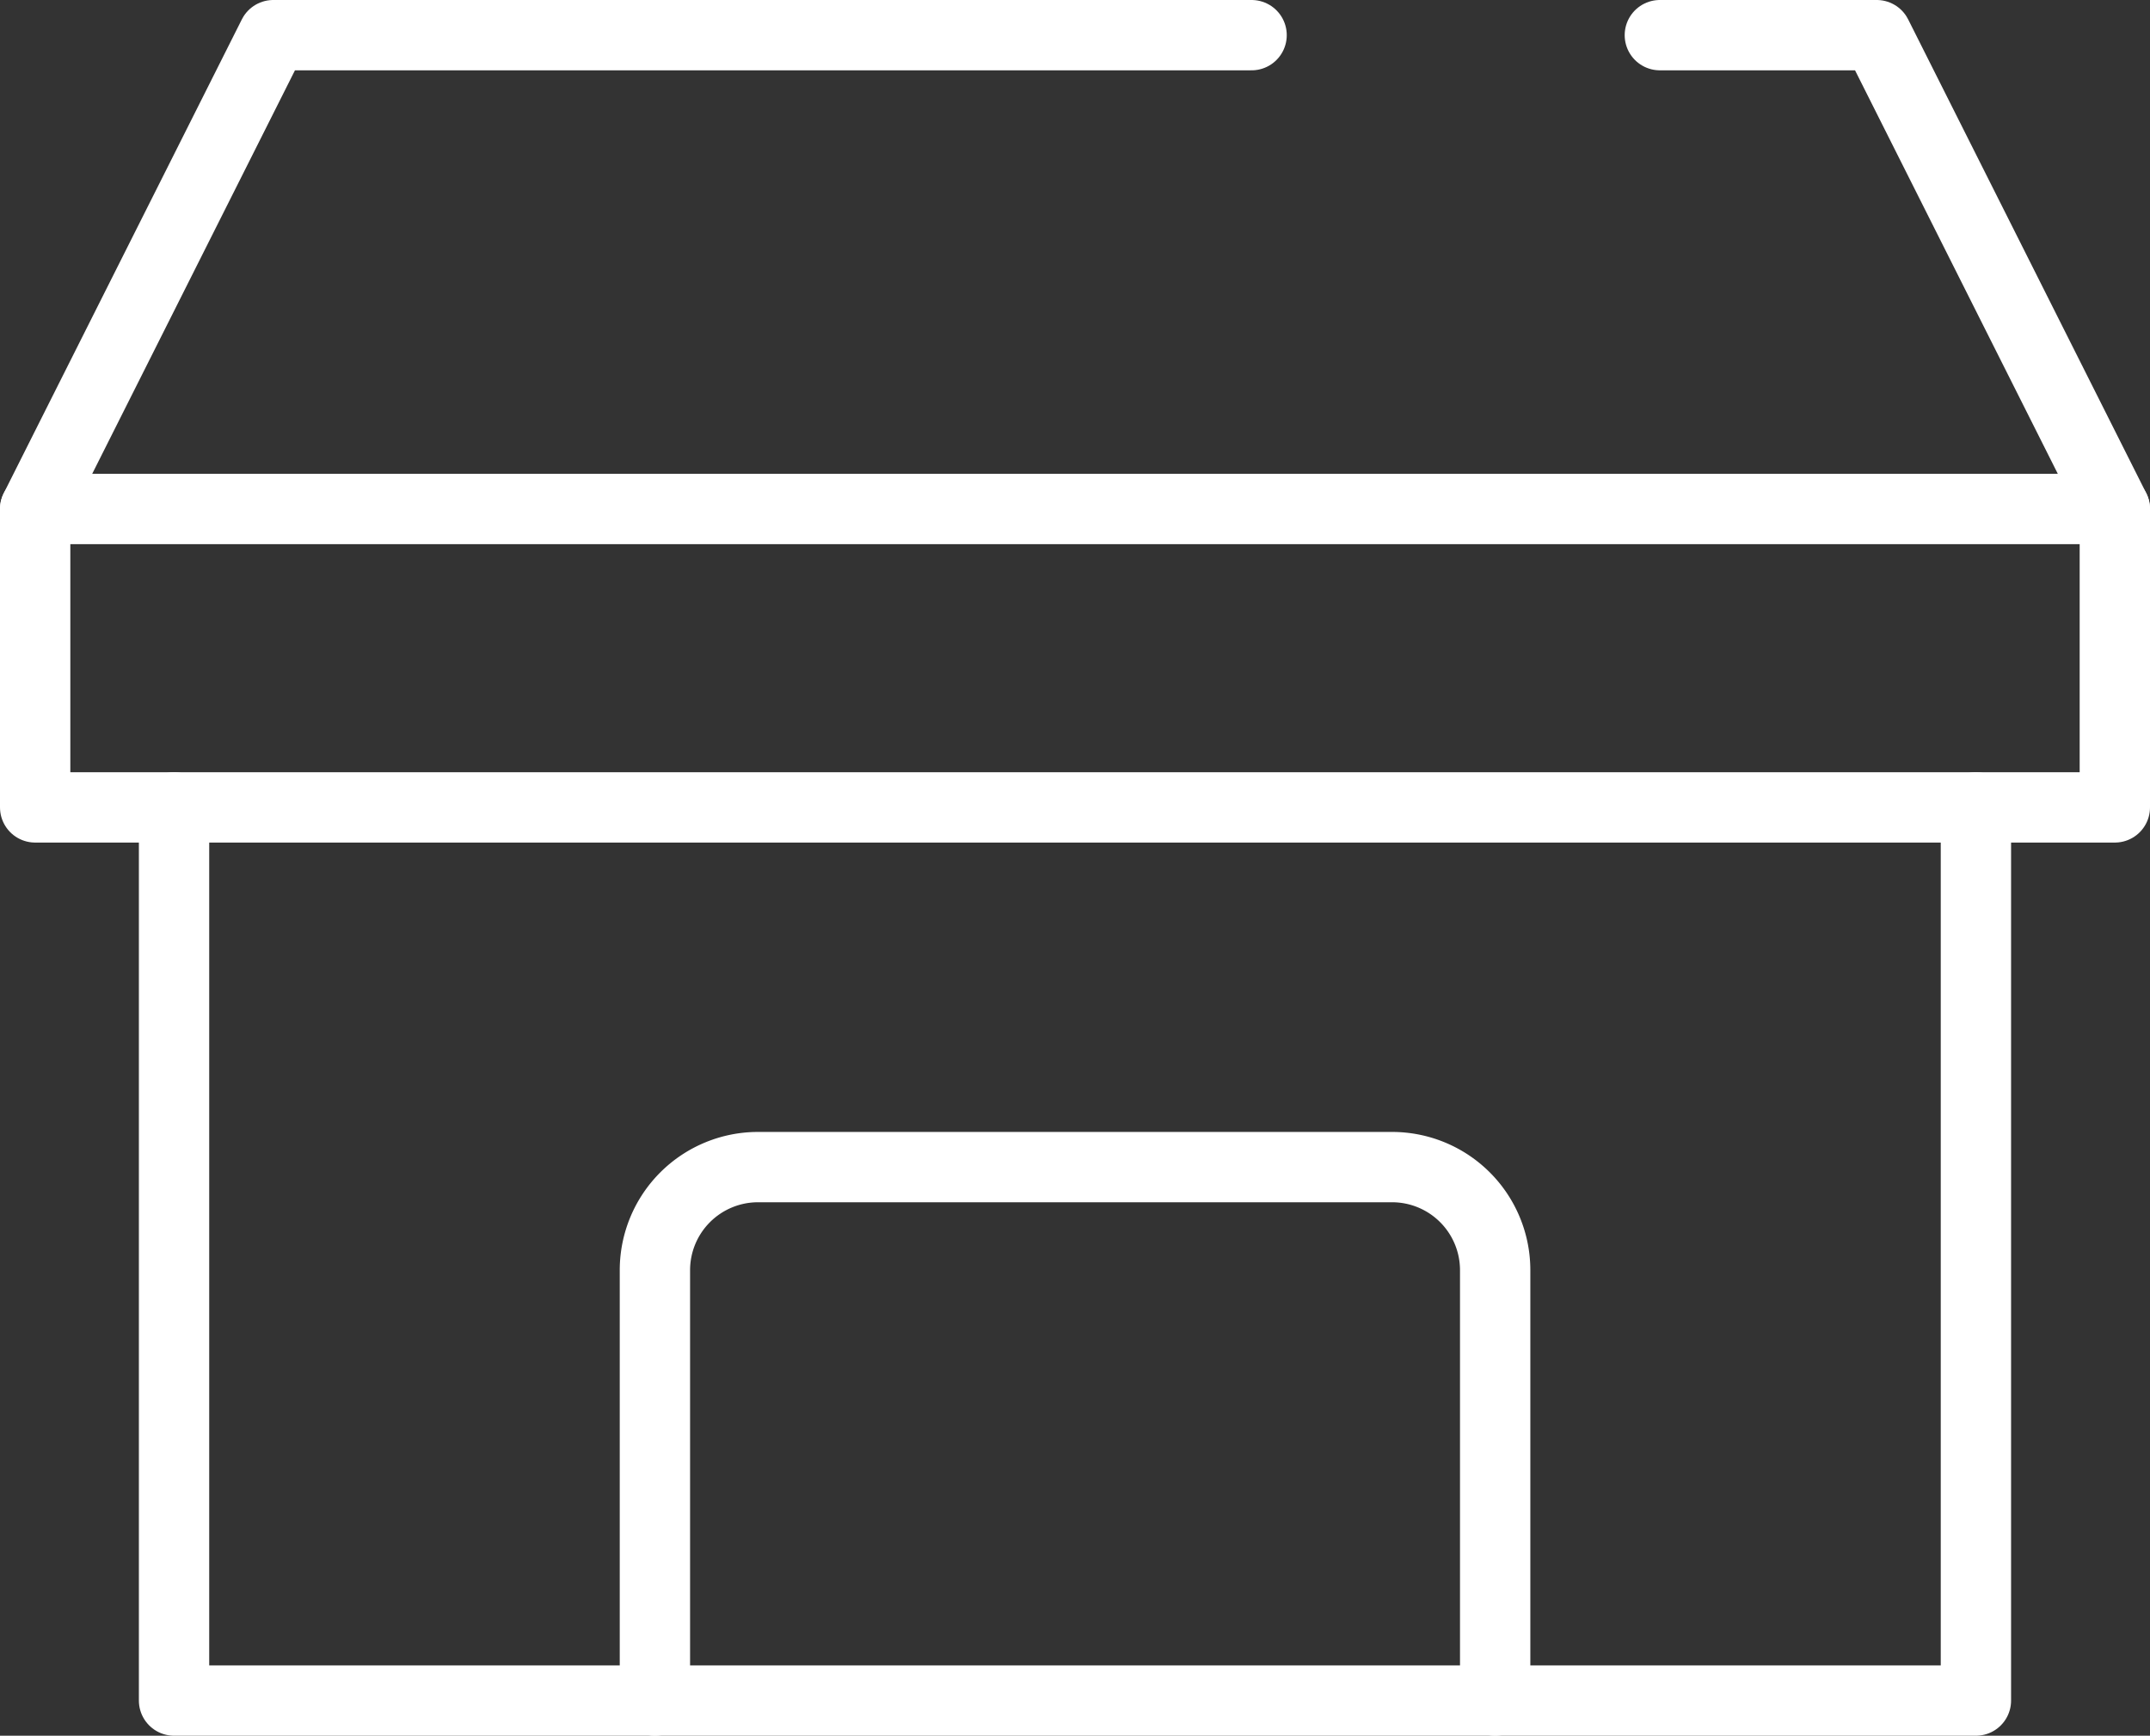
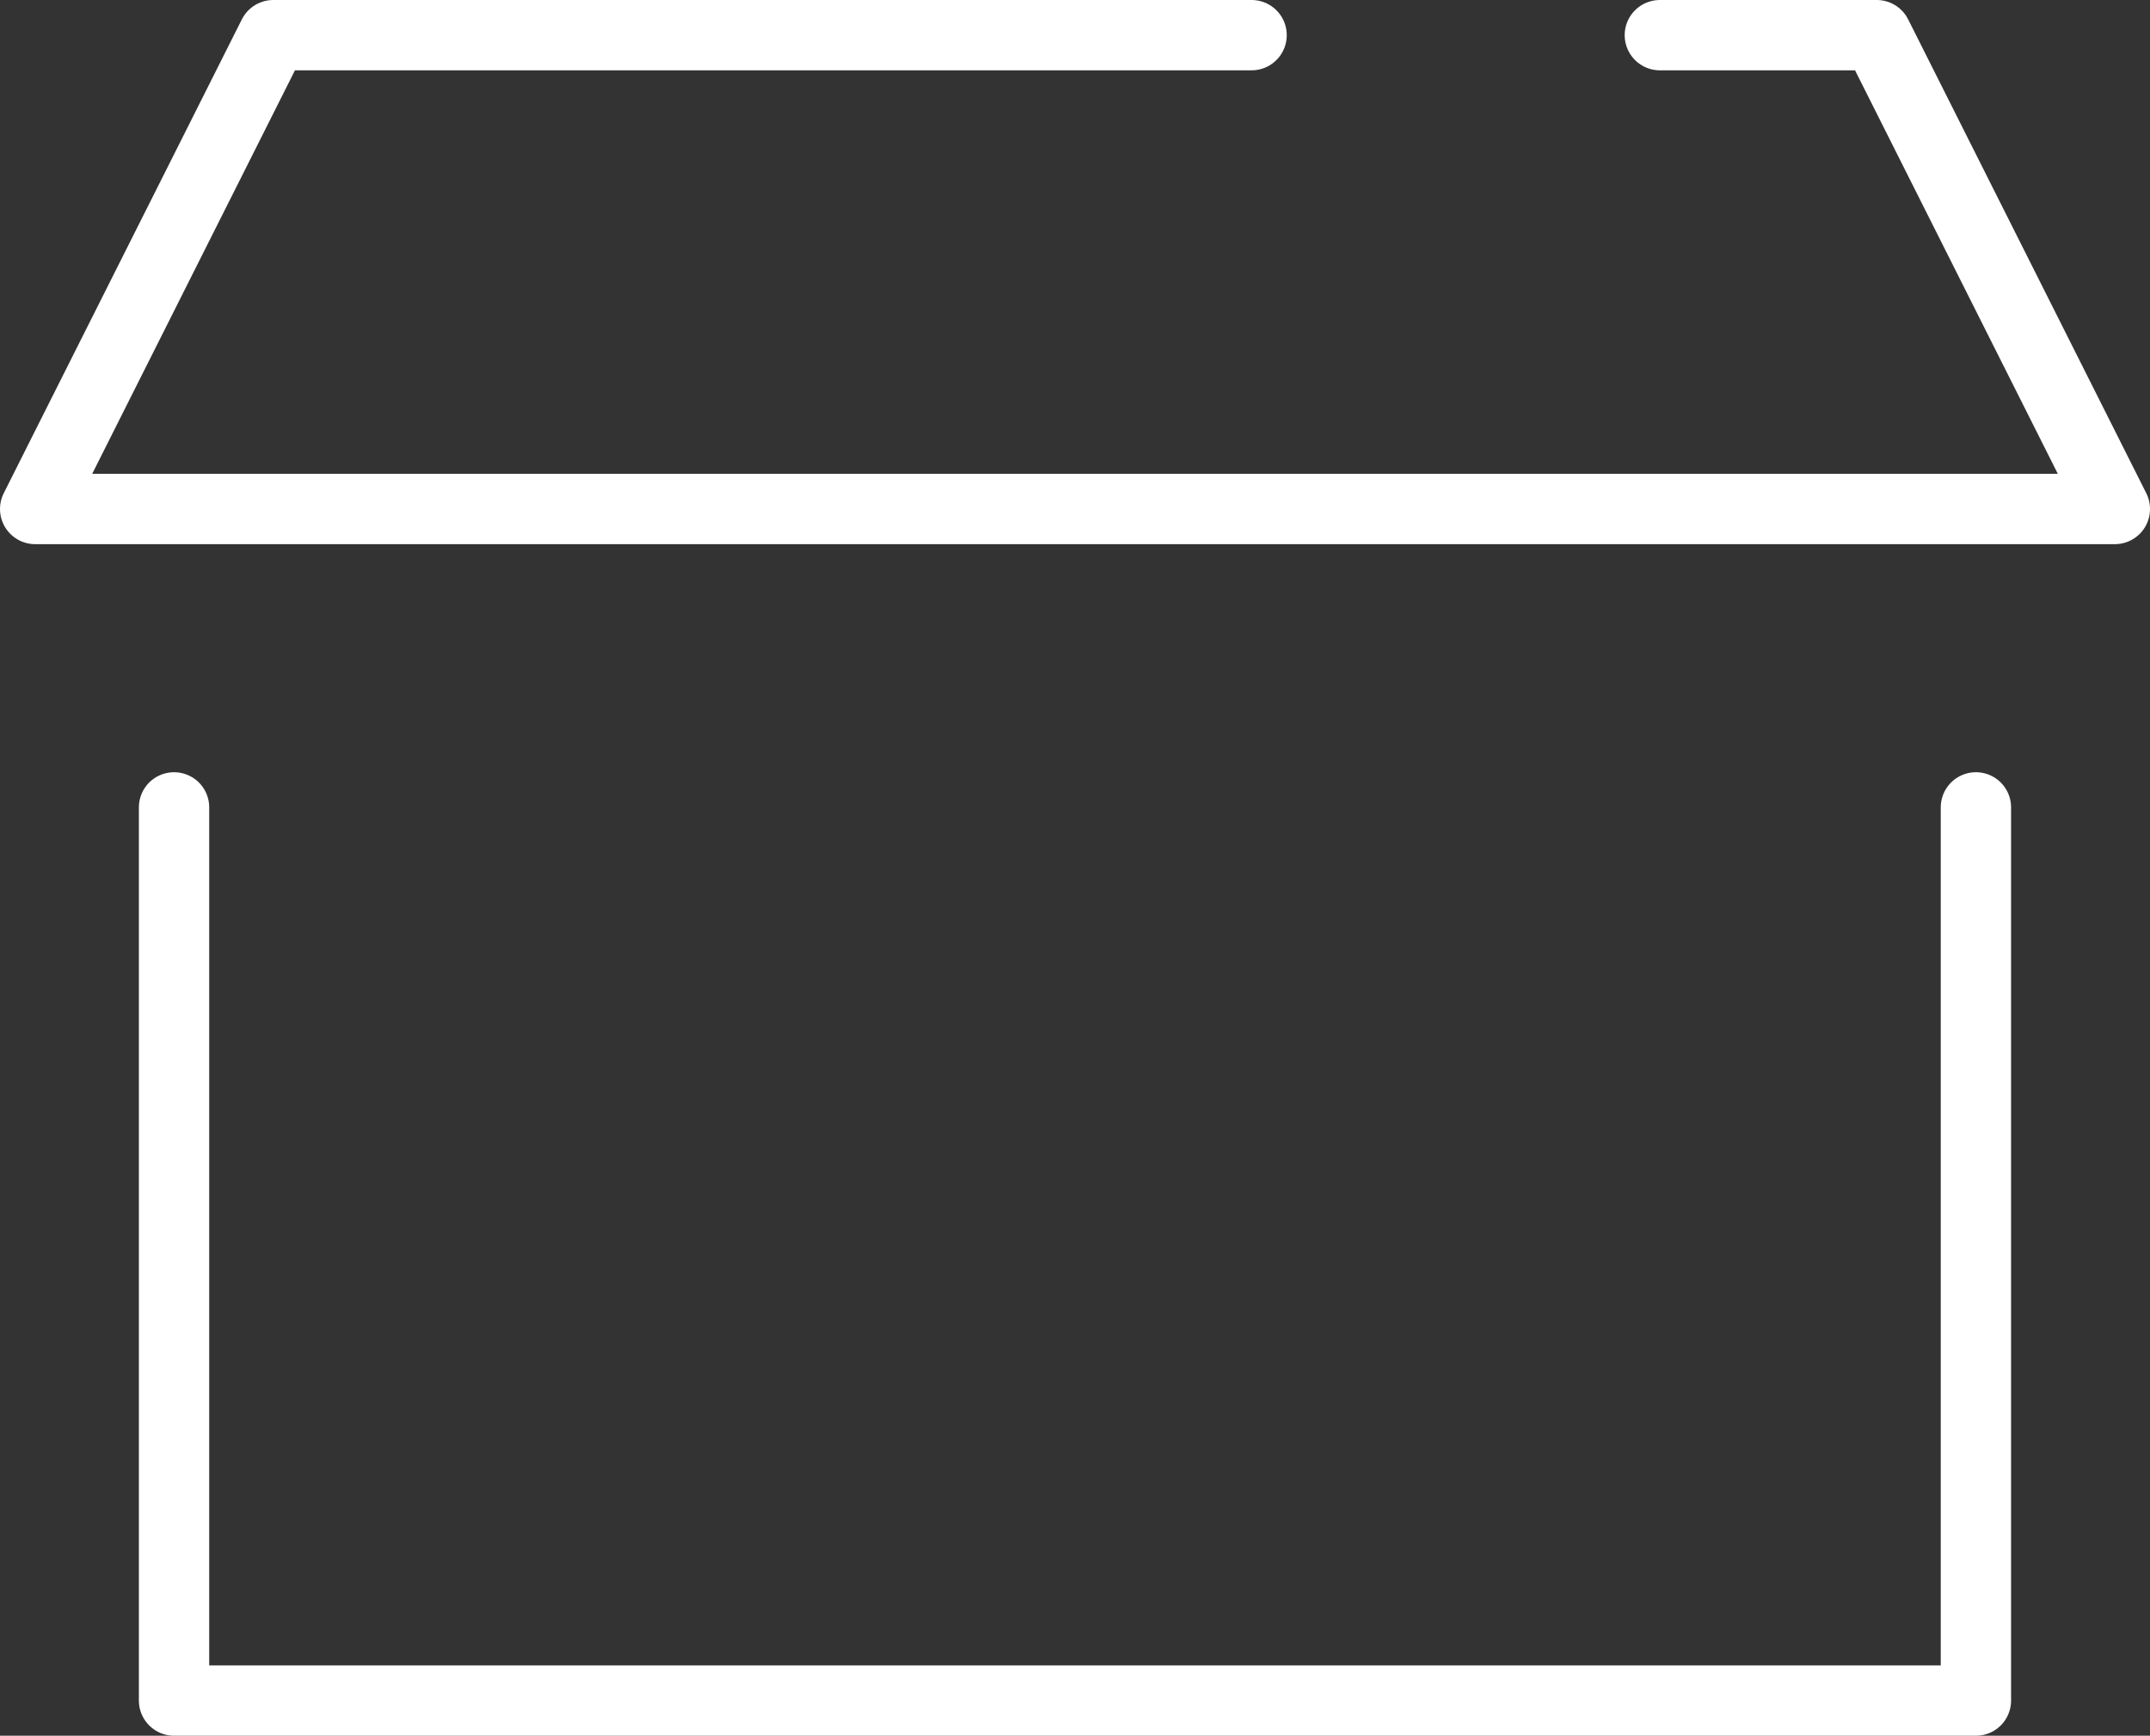
<svg xmlns="http://www.w3.org/2000/svg" width="106.989" height="86.391" viewBox="0 0 106.989 86.391">
  <rect x="0" y="0" width="106.989" height="86.391" fill="#333333" stroke="none" />
  <g id="グループ_7061" data-name="グループ 7061" transform="translate(1.75 1.75)">
    <path id="パス_611" data-name="パス 611" d="M1824.133,826.249h10.792l11.85,23.584H1743.285l11.849-23.584h48.683" transform="translate(-1743.285 -826.249)" fill="none" stroke="#fff" stroke-linecap="round" stroke-linejoin="round" stroke-width="3.5" />
    <path id="パス_612" data-name="パス 612" d="M1835.865,842.467v44.455H1746.2V842.467" transform="translate(-1739.289 -804.032)" fill="none" stroke="#fff" stroke-linecap="round" stroke-linejoin="round" stroke-width="3.5" />
-     <path id="パス_613" data-name="パス 613" d="M1756.3,876.574V855.153a5.131,5.131,0,0,1,5.13-5.131h31.552a5.13,5.13,0,0,1,5.131,5.131v21.421" transform="translate(-1725.46 -793.683)" fill="none" stroke="#fff" stroke-linecap="round" stroke-linejoin="round" stroke-width="3.5" />
-     <path id="パス_614" data-name="パス 614" d="M1846.774,836.2v14.852H1743.285V836.2" transform="translate(-1743.285 -812.616)" fill="none" stroke="#fff" stroke-linecap="round" stroke-linejoin="round" stroke-width="3.5" />
  </g>
</svg>